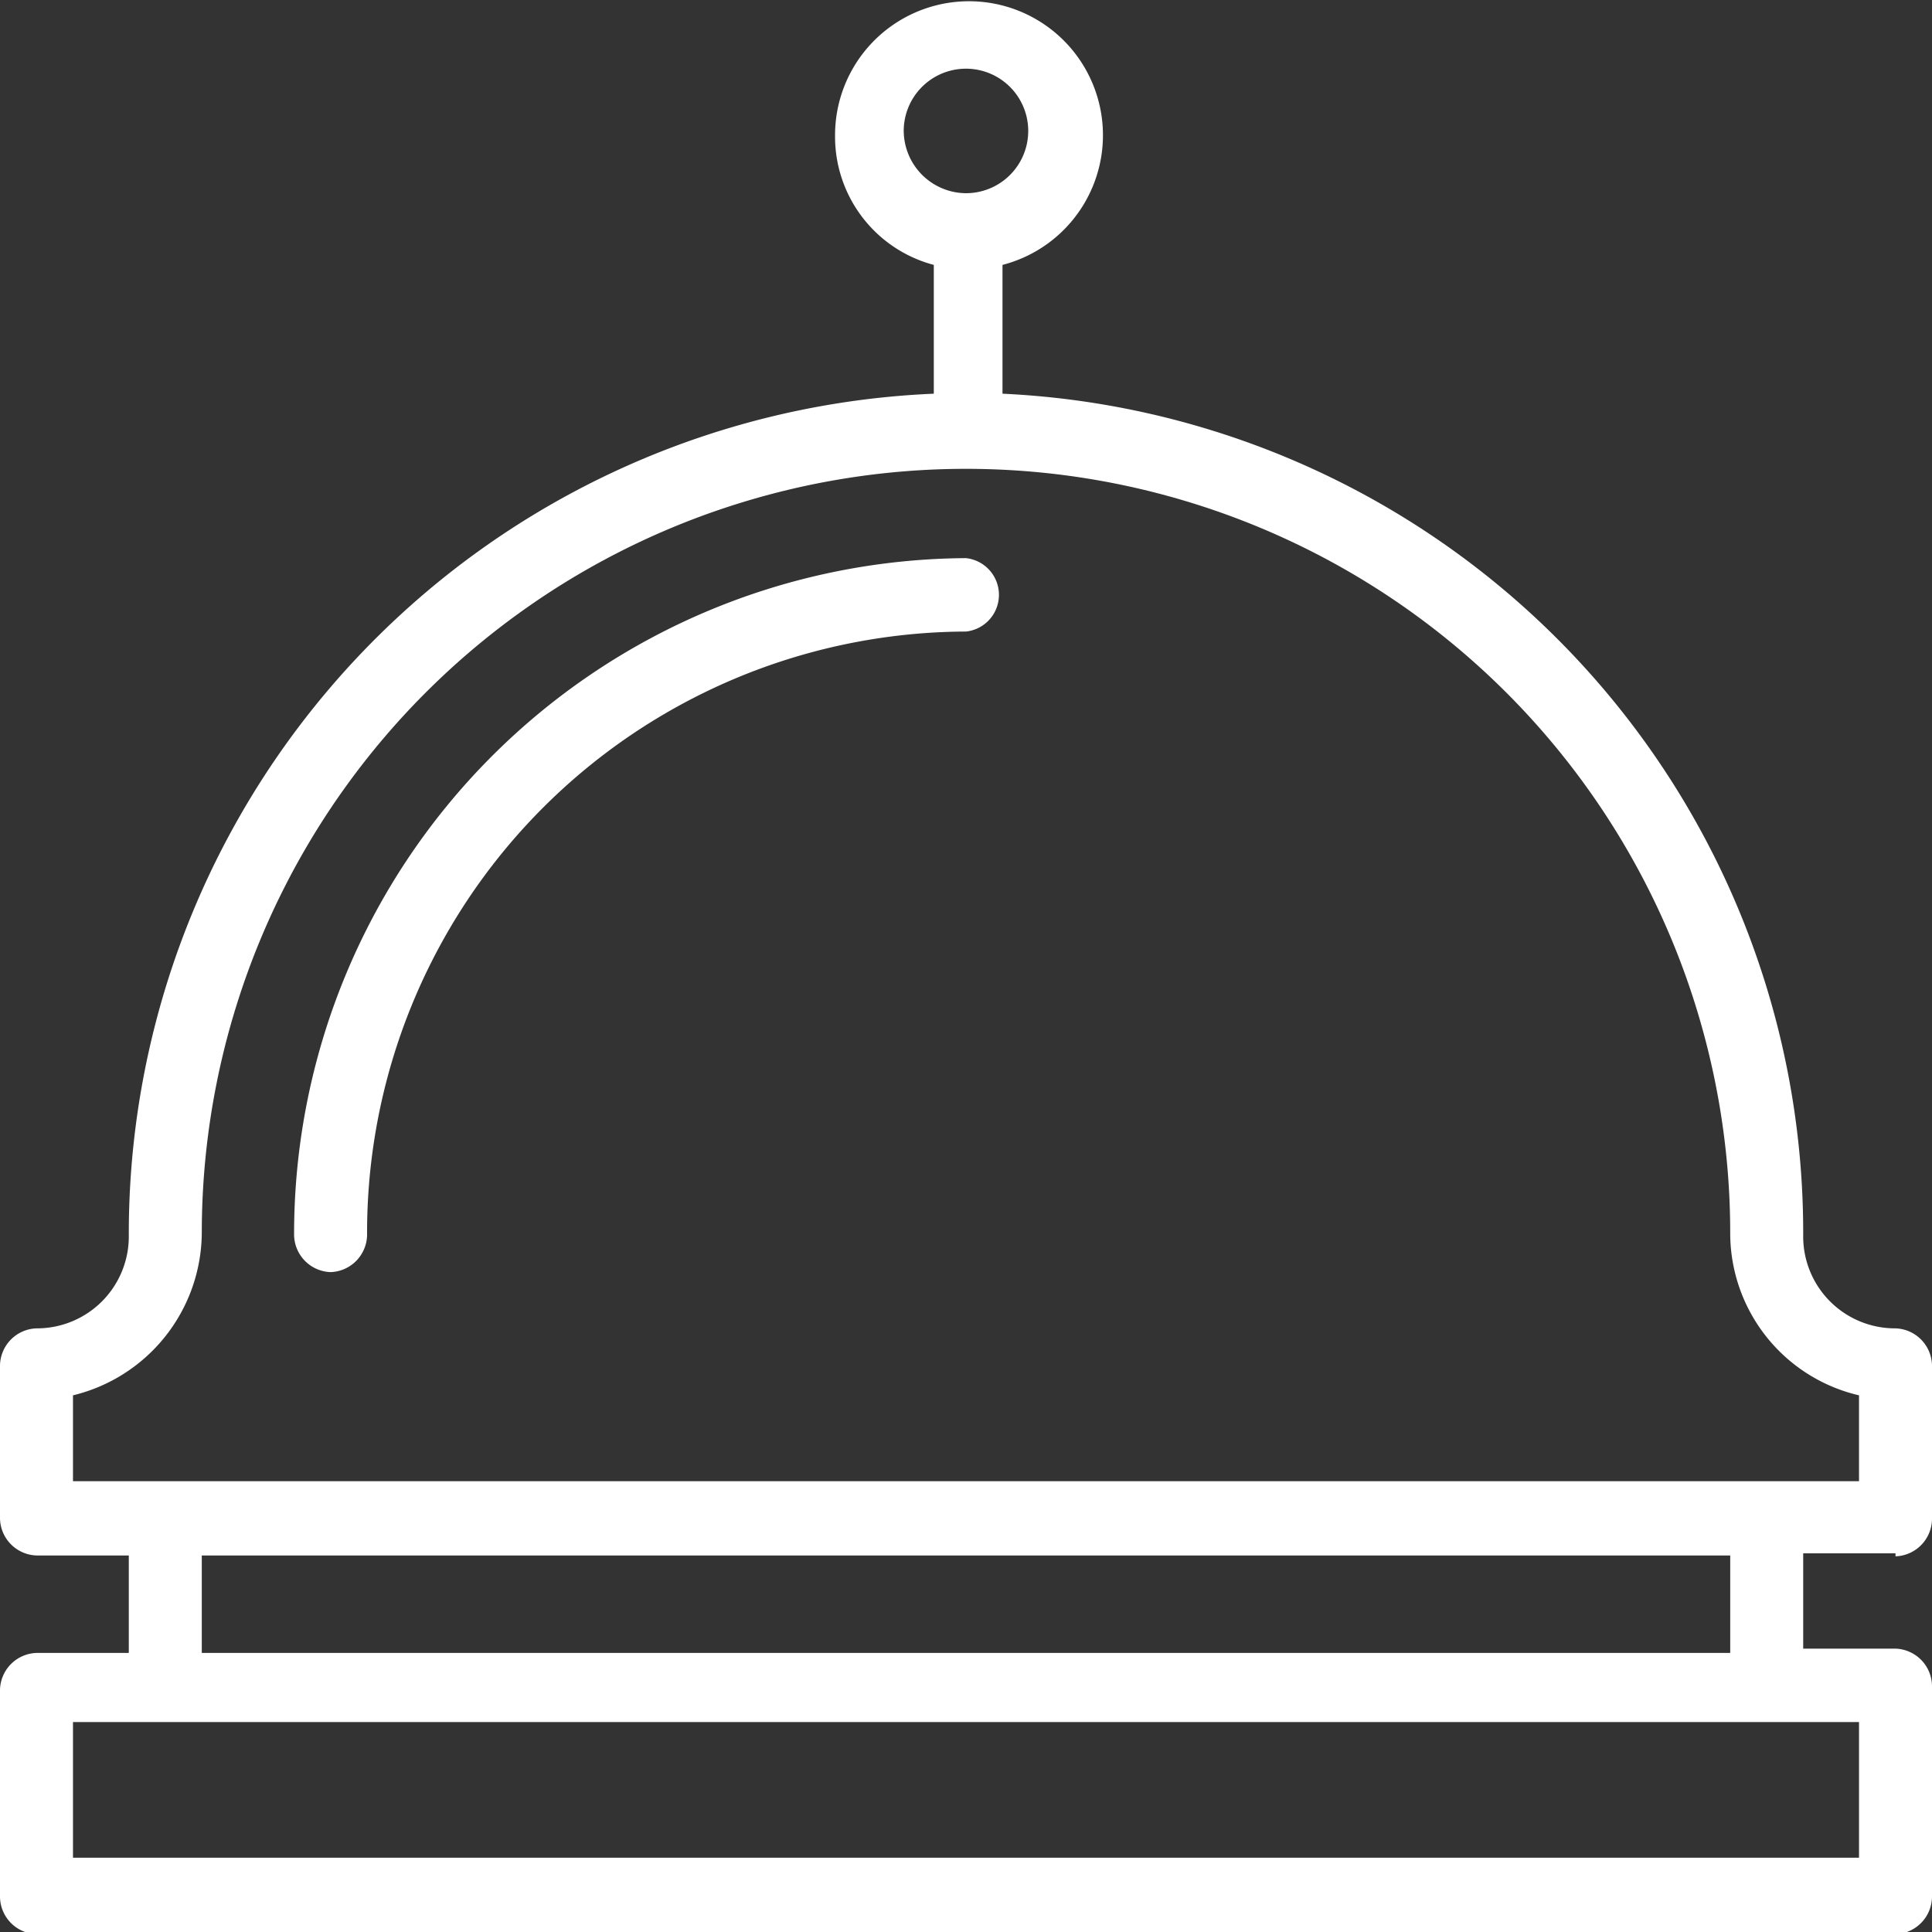
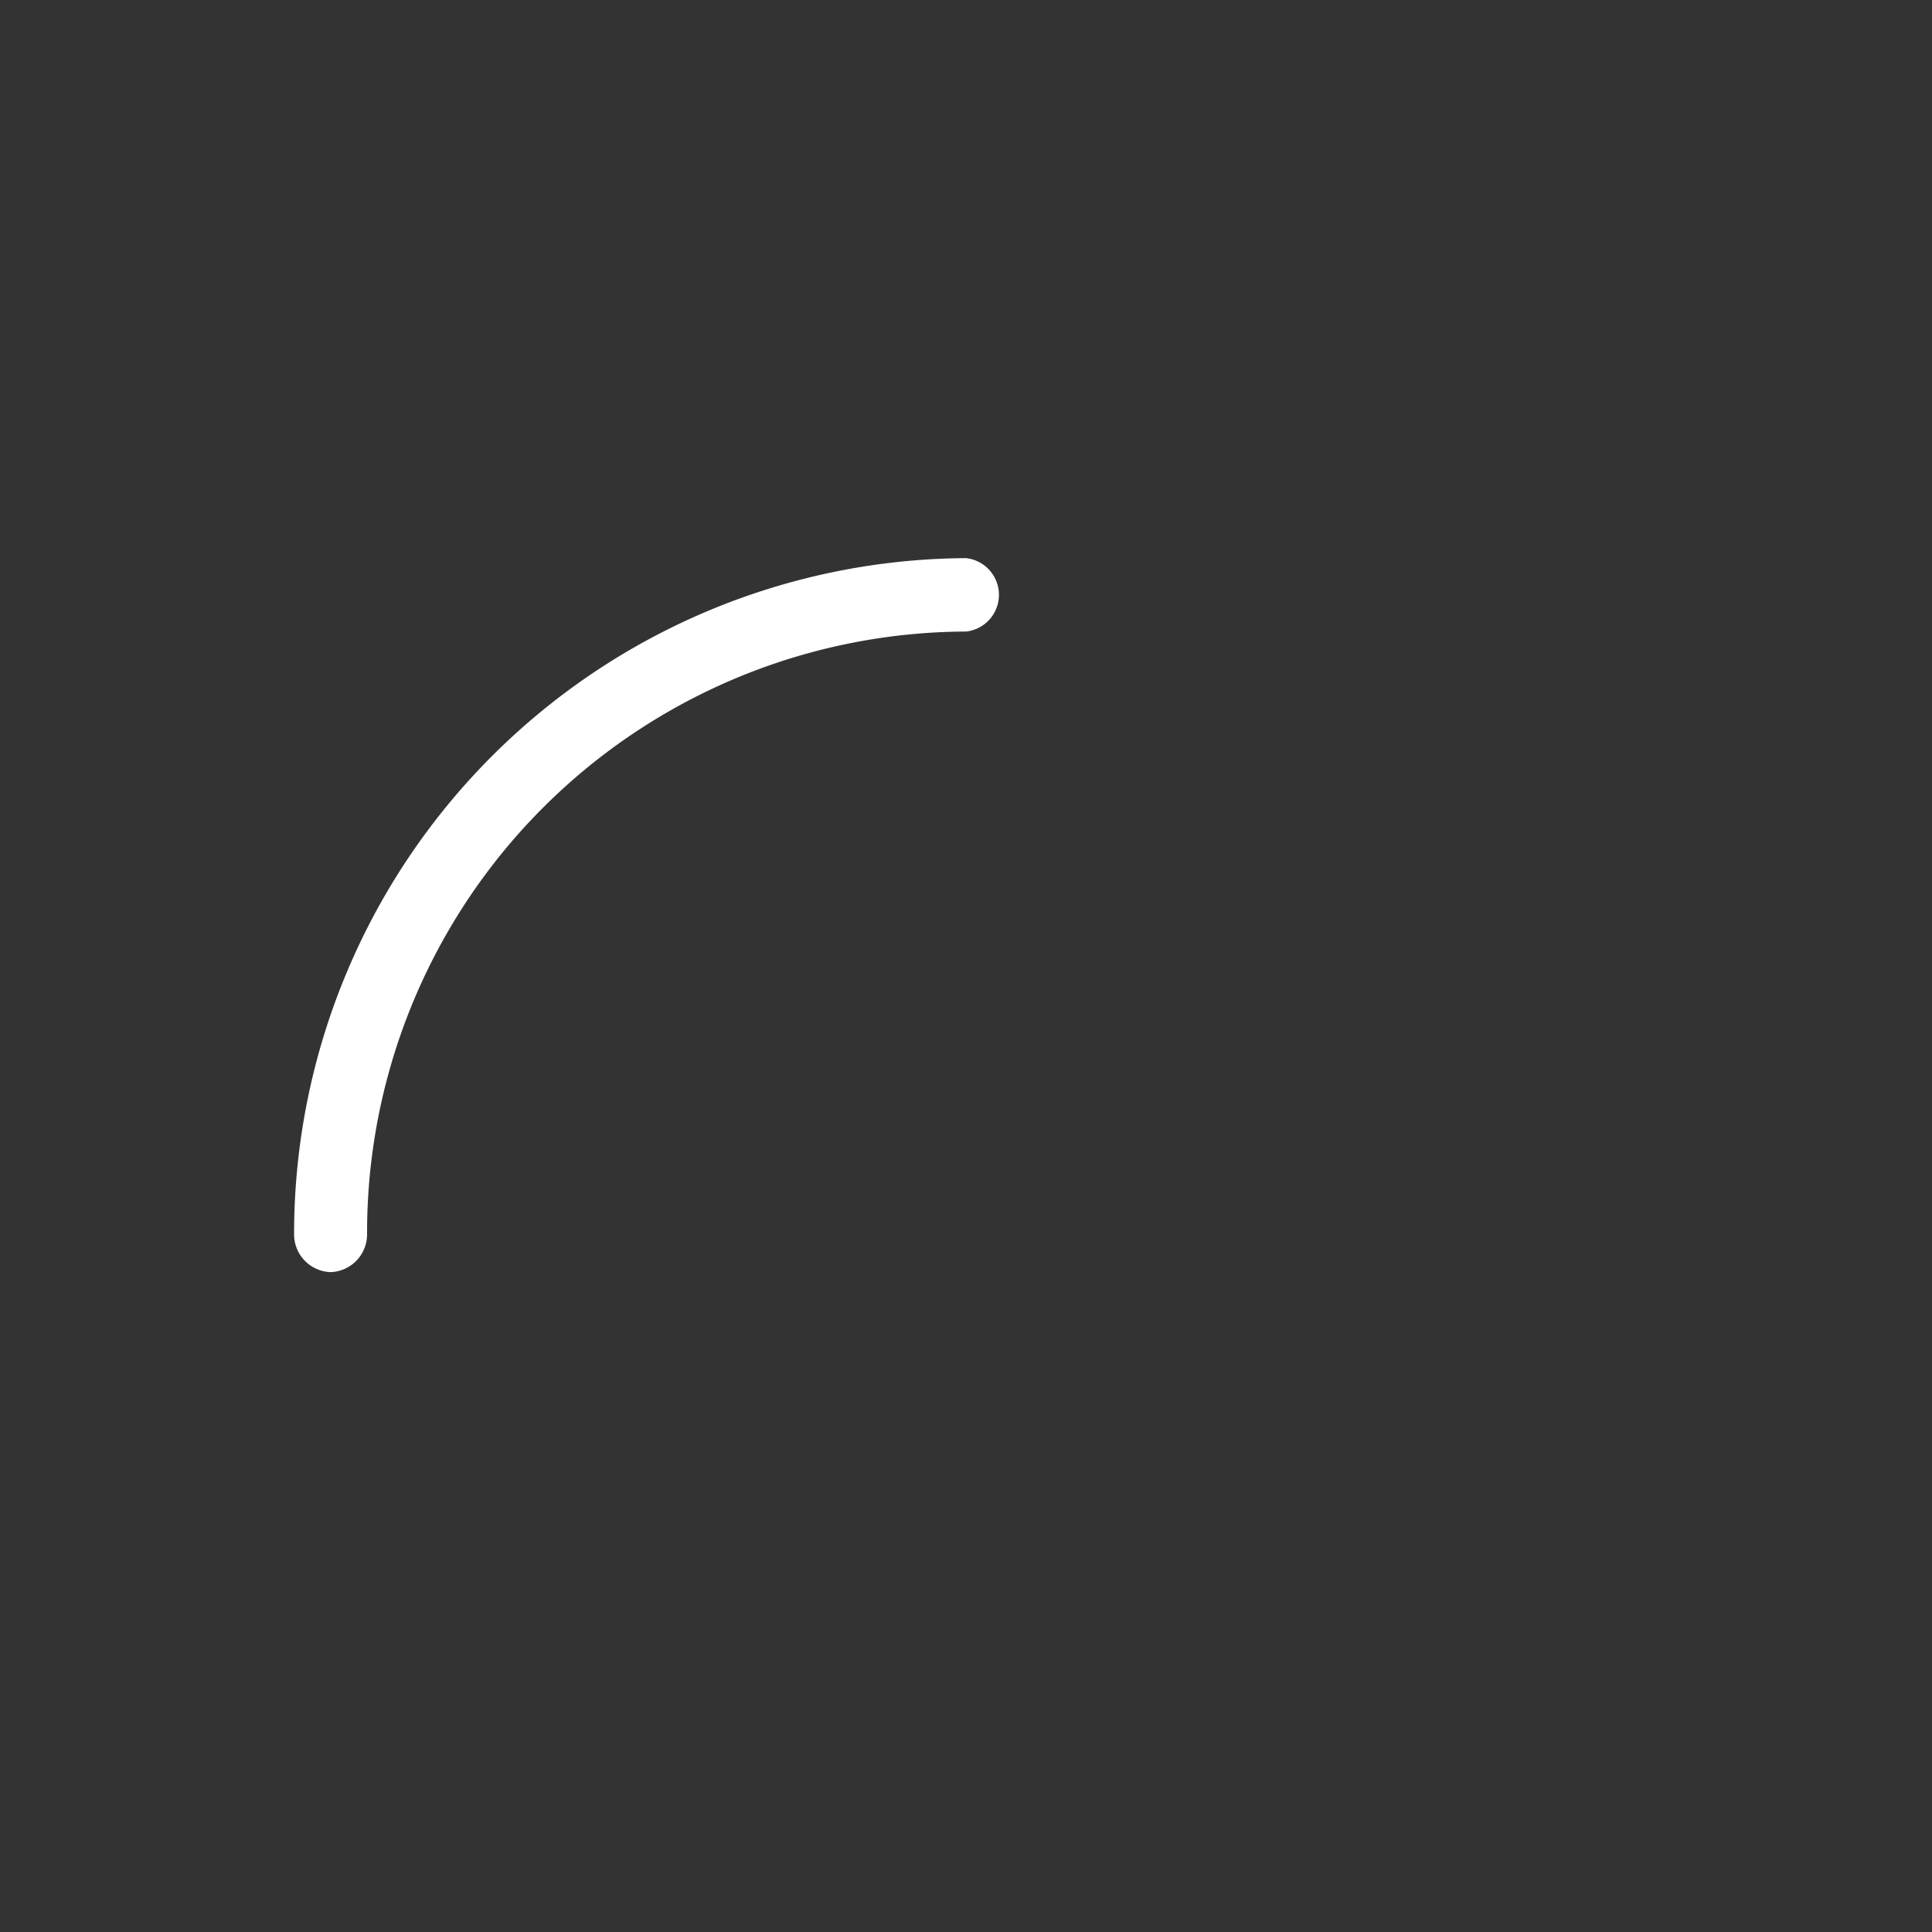
<svg xmlns="http://www.w3.org/2000/svg" id="Layer_1" data-name="Layer 1" viewBox="0 0 45 45">
  <rect x="0" y="0" width="45" height="45" fill="#333333" stroke="none" />
  <defs>
    <style>
      .cls-1, .cls-2 {
        fill: #fff;
      }

      .cls-2 {
        fill-rule: evenodd;
      }
    </style>
  </defs>
  <title>icn-expert</title>
  <g>
    <path class="cls-1" d="M14.2,35.13a0.88,0.88,0,0,1-.85-0.86A15.74,15.74,0,0,1,29,18.5a0.86,0.86,0,0,1,0,1.71A14,14,0,0,0,15.05,34.27,0.88,0.88,0,0,1,14.2,35.13Z" transform="translate(-6.5 -5.5)" />
-     <path class="cls-2" d="M8.2,40v-2a3.92,3.92,0,0,0,3-3.78,17.8,17.8,0,1,1,35.6,0,3.88,3.88,0,0,0,3,3.78v2H8.2Zm3,3.93V41.73H46.8V44H11.2Zm38.6,1.66v3.18H8.2V45.61H49.8Zm-22.25-37A1.45,1.45,0,1,1,29,10,1.46,1.46,0,0,1,27.55,8.57Zm23.1,33.16a0.88,0.88,0,0,0,.85-0.86V37.3a0.88,0.88,0,0,0-.85-0.86,2.14,2.14,0,0,1-2.15-2.17,19.56,19.56,0,0,0-18.65-19.6v-3a3.12,3.12,0,1,0-3.9-3,3.09,3.09,0,0,0,2.3,3v3A19.58,19.58,0,0,0,9.5,34.27a2.14,2.14,0,0,1-2.15,2.17,0.88,0.88,0,0,0-.85.86v3.57a0.88,0.88,0,0,0,.85.86H9.5V44H7.35a0.88,0.88,0,0,0-.85.86v4.83a0.88,0.88,0,0,0,.85.86h43.3a0.88,0.88,0,0,0,.85-0.86V44.76a0.88,0.88,0,0,0-.85-0.86H48.5V41.68h2.15v0Z" transform="translate(-6.5 -5.5)" />
  </g>
</svg>